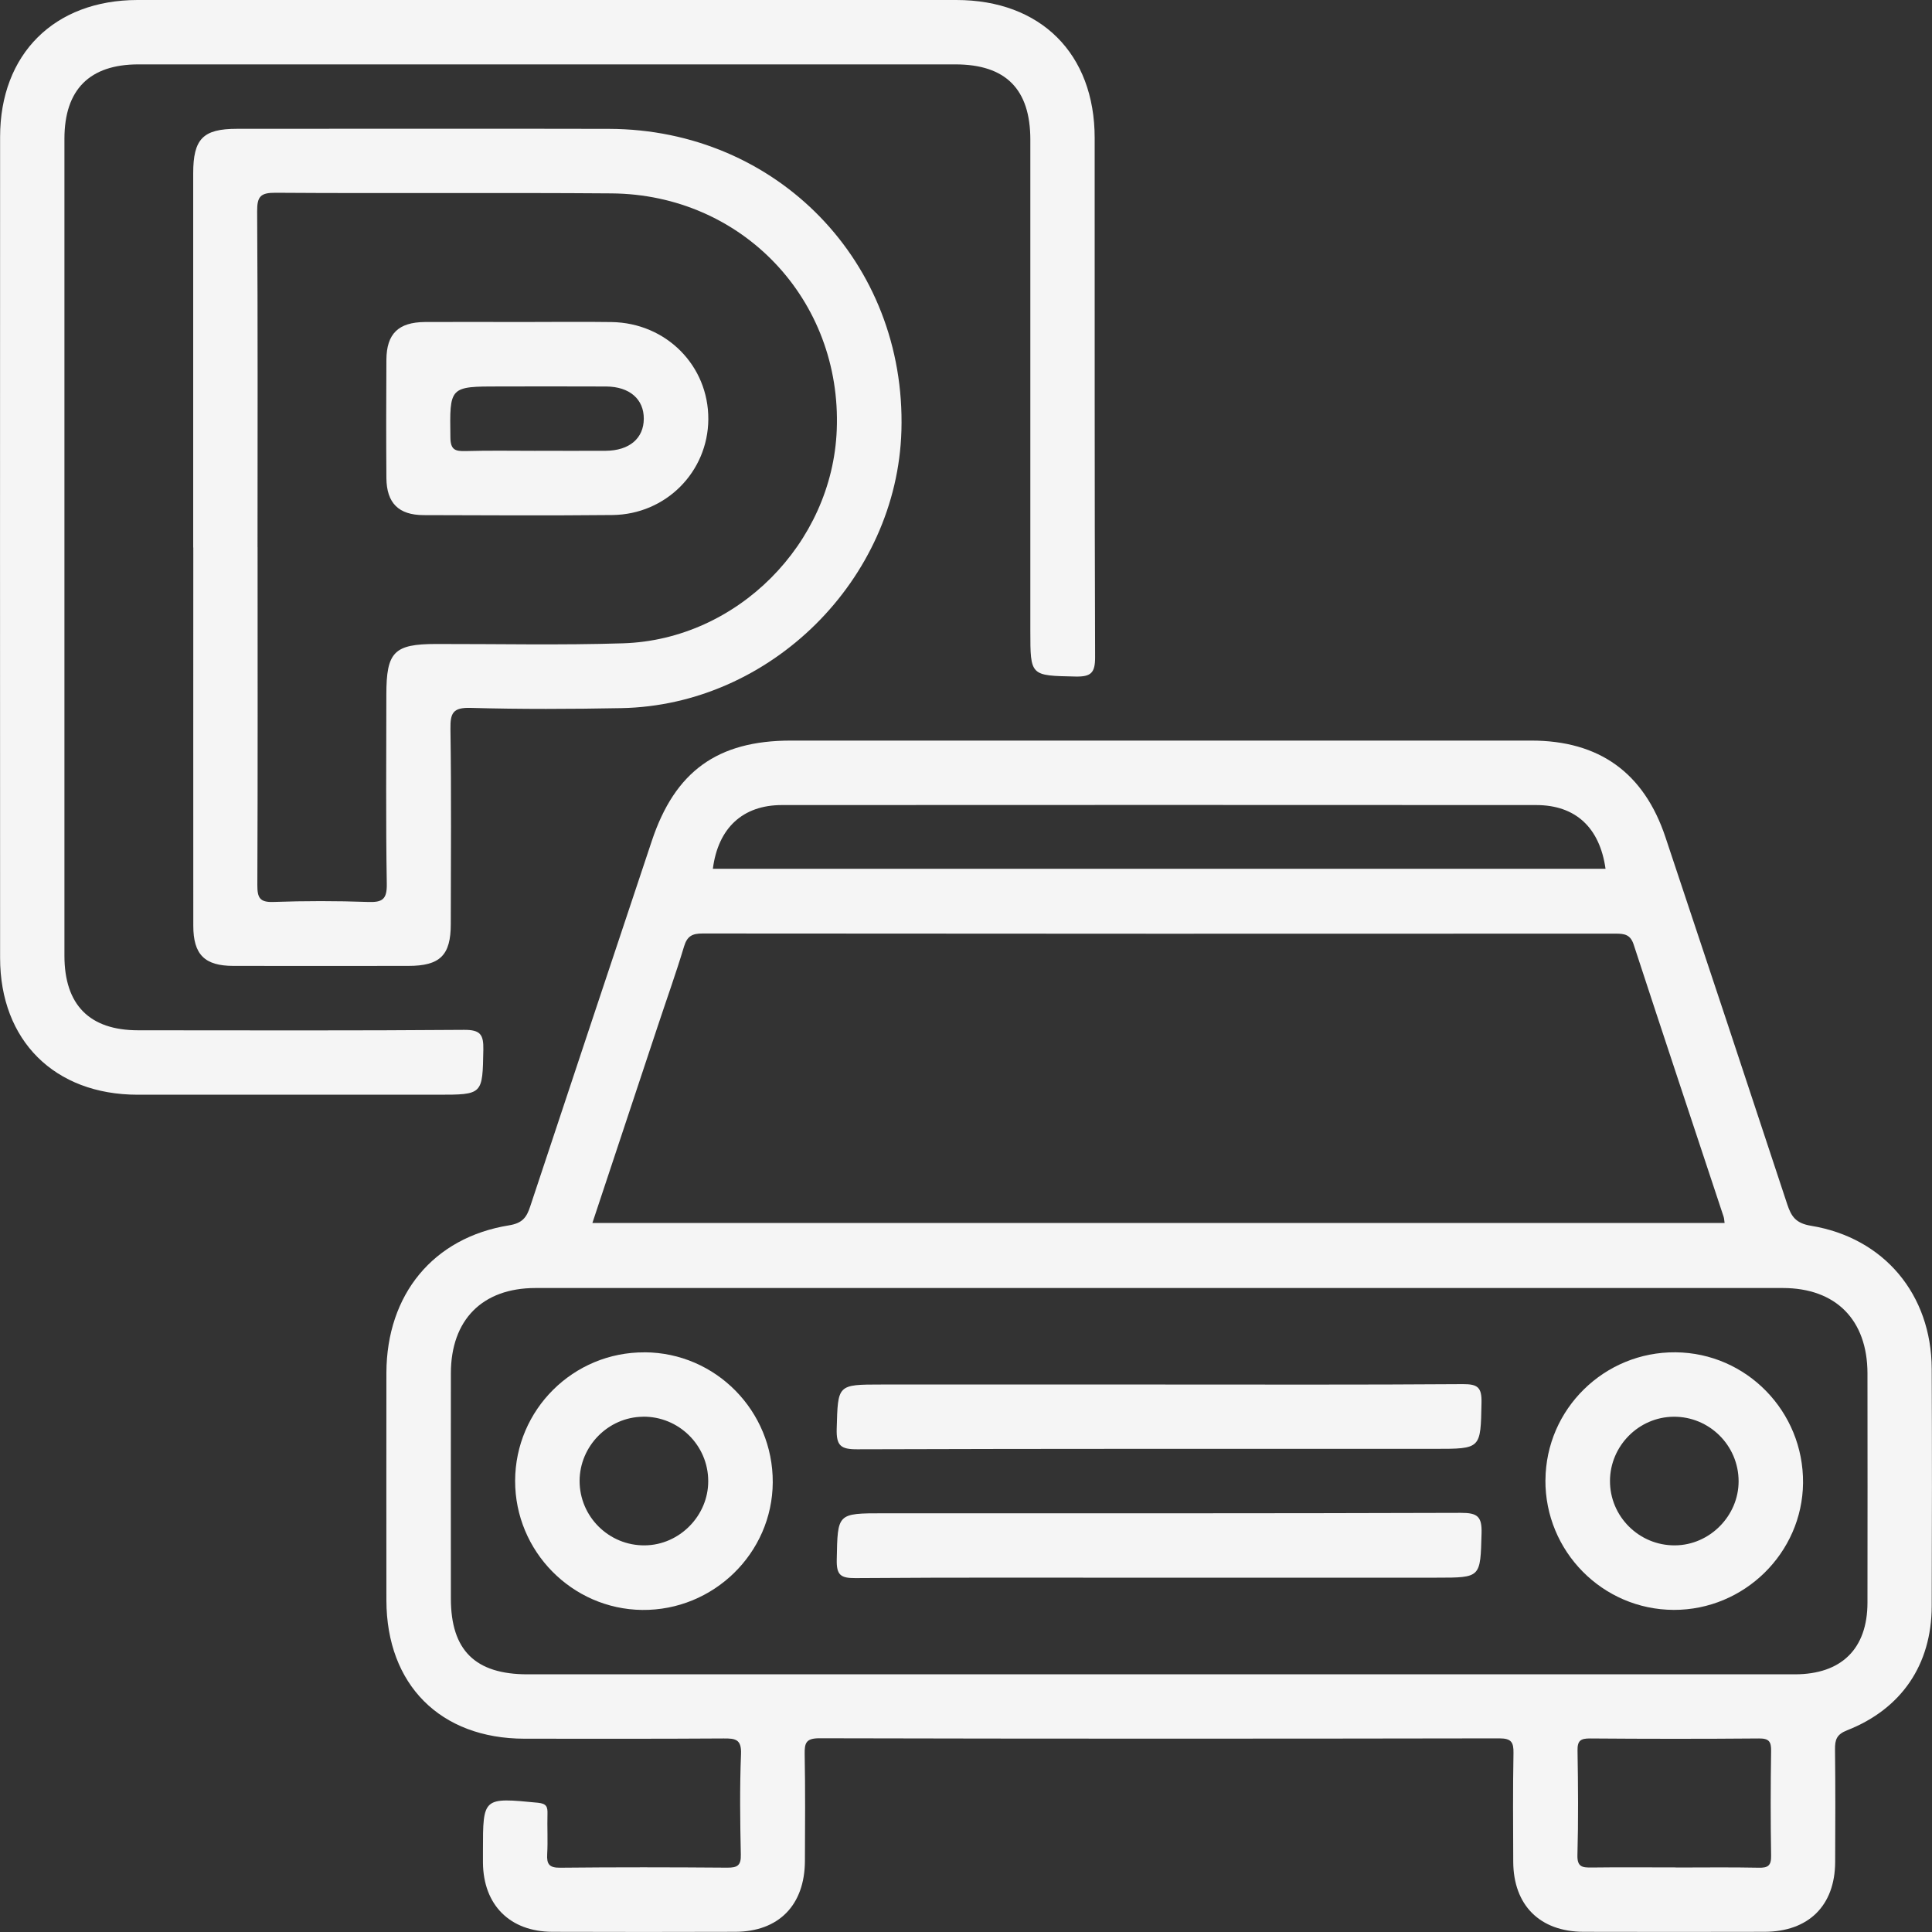
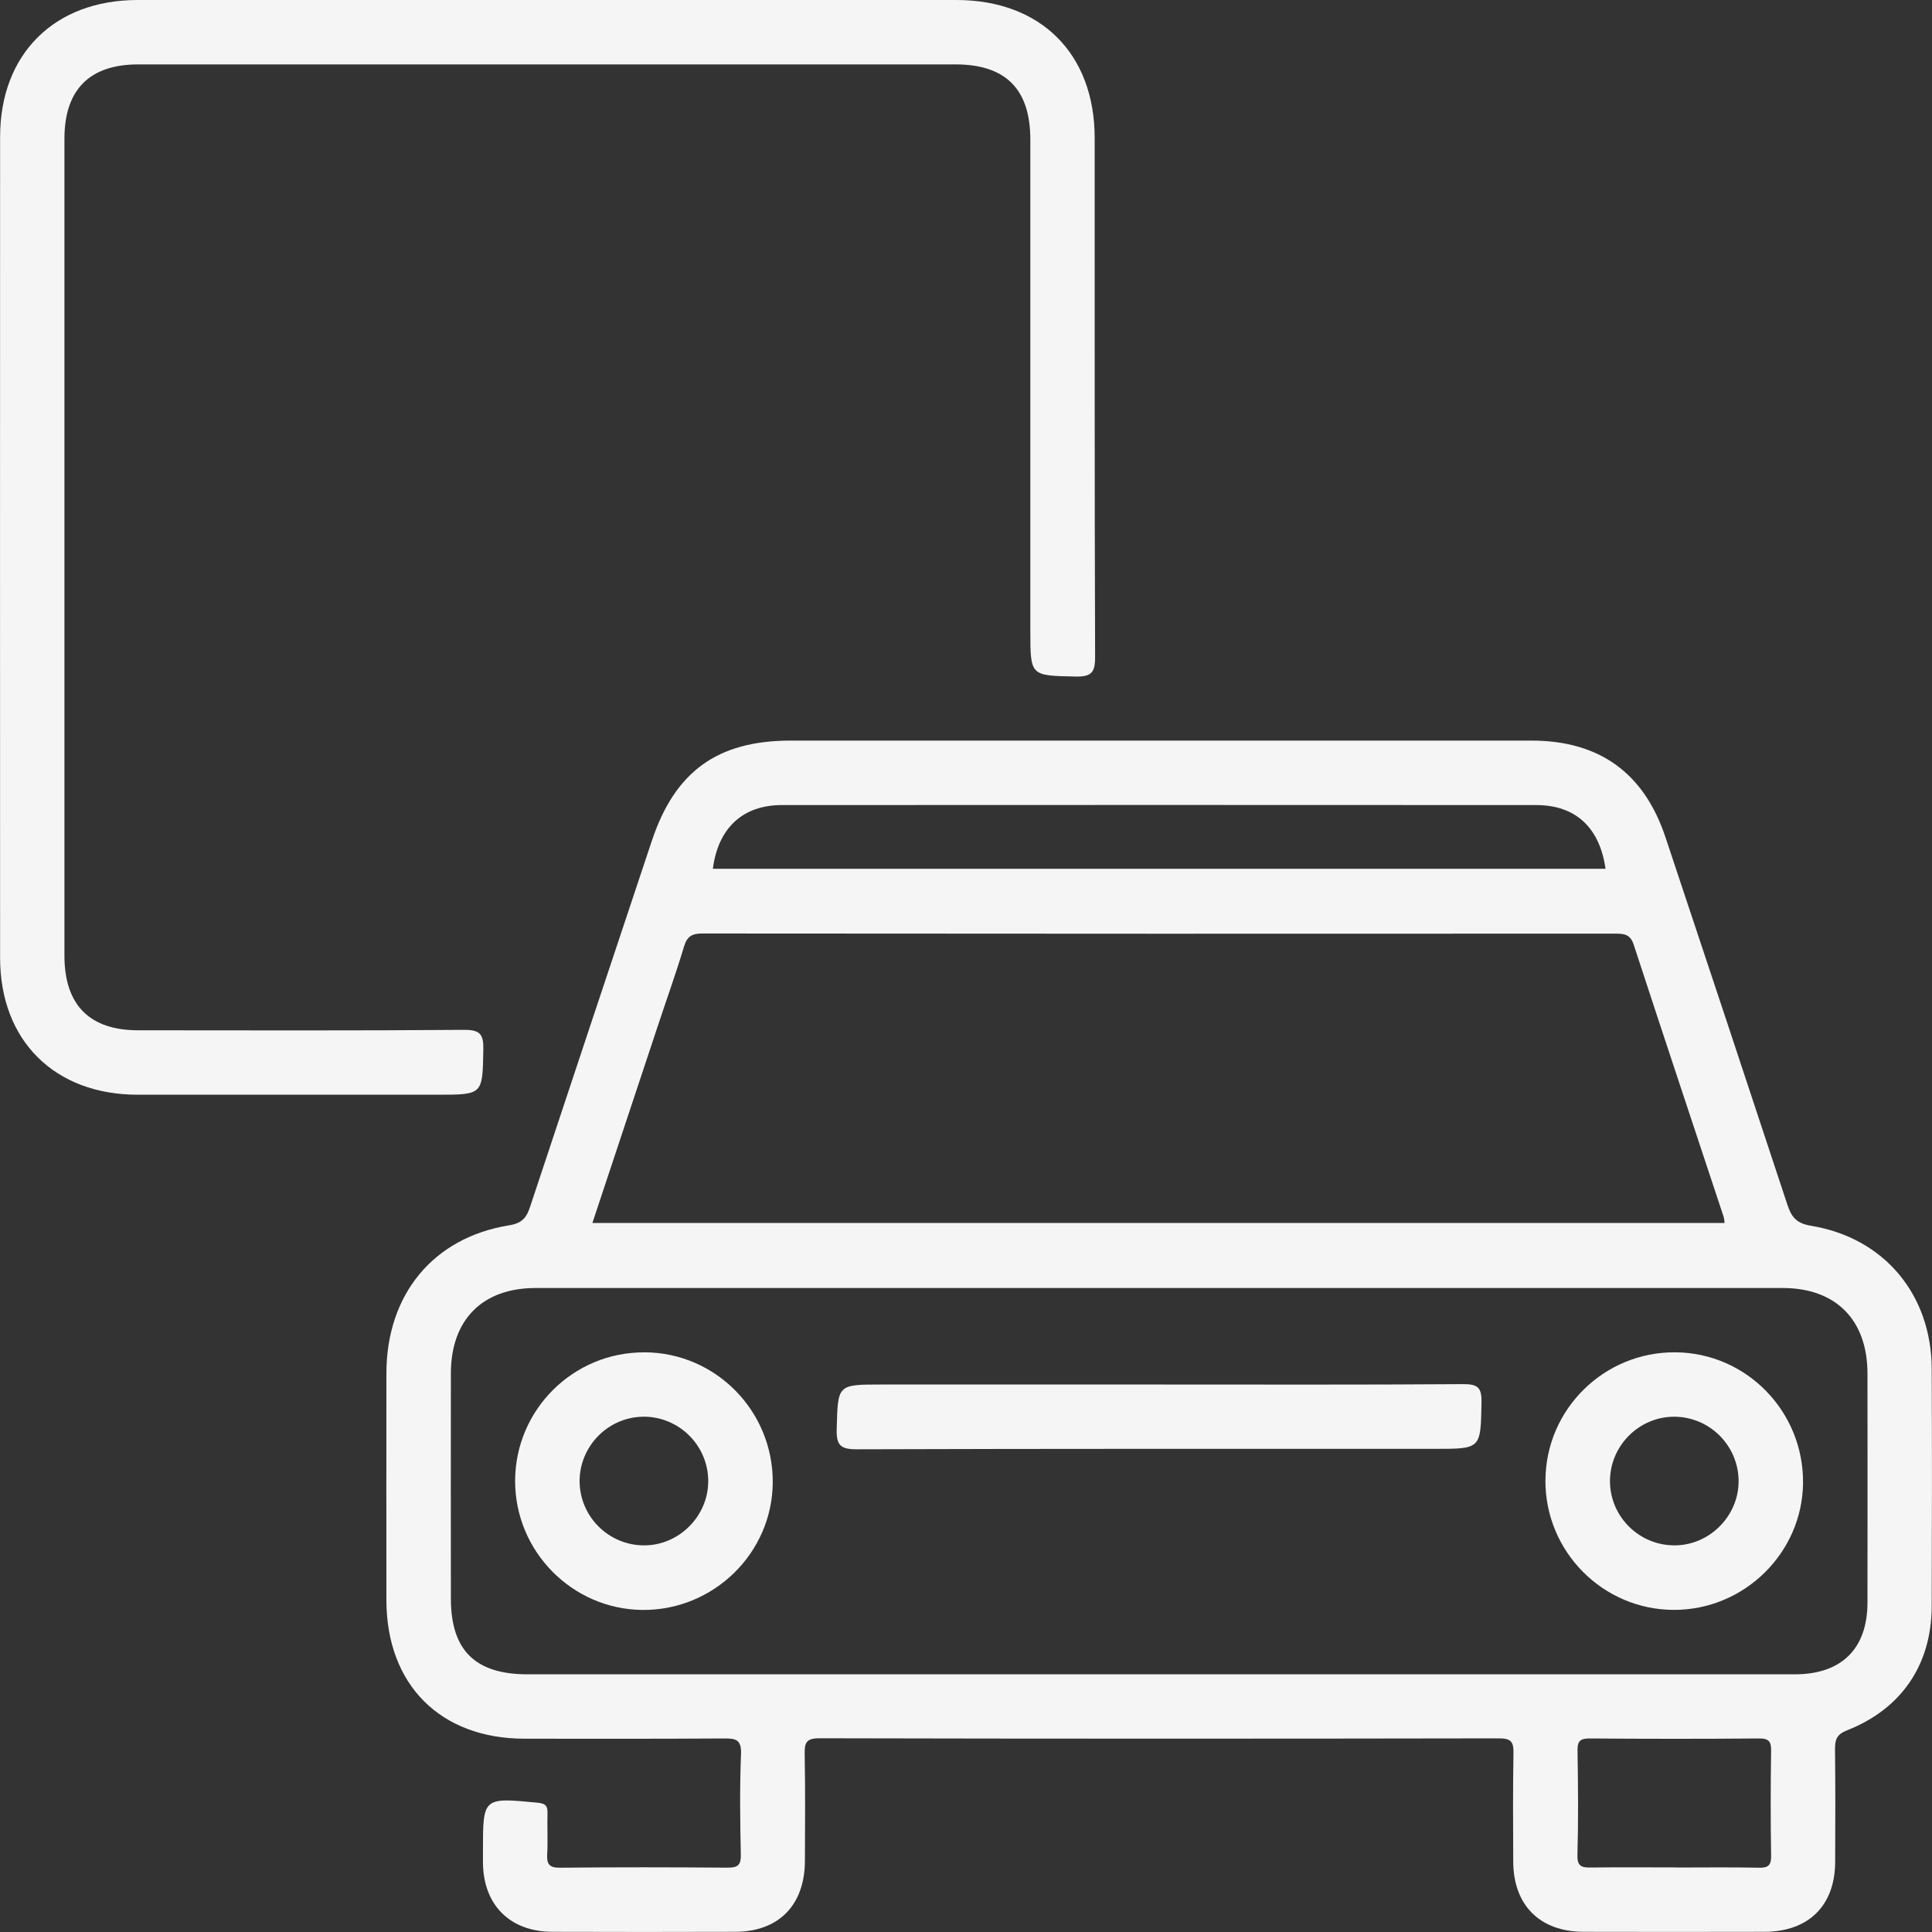
<svg xmlns="http://www.w3.org/2000/svg" width="40" height="40" viewBox="0 0 40 40" fill="none">
  <rect x="0" y="0" width="40" height="40" fill="#333333" stroke="none" />
  <g clip-path="url(#clip0_36_4)">
    <path d="M23.998 15.333C26.567 15.333 29.135 15.333 31.704 15.333C33.109 15.333 34.036 15.998 34.481 17.332C35.326 19.865 36.168 22.401 37.004 24.937C37.088 25.188 37.181 25.326 37.493 25.378C39.01 25.626 39.988 26.803 39.994 28.339C40.001 29.977 40 31.616 39.994 33.254C39.991 34.461 39.372 35.38 38.242 35.824C38.024 35.91 37.99 36.02 37.992 36.219C38.001 36.997 37.999 37.775 37.995 38.552C37.991 39.453 37.445 39.993 36.534 39.996C35.285 39.999 34.035 39.999 32.785 39.996C31.881 39.993 31.334 39.446 31.33 38.546C31.327 37.796 31.321 37.046 31.335 36.296C31.339 36.071 31.29 35.991 31.044 35.991C26.351 35.999 21.657 36 16.964 35.989C16.683 35.989 16.656 36.09 16.66 36.323C16.674 37.059 16.668 37.795 16.665 38.531C16.66 39.444 16.123 39.992 15.225 39.996C13.961 40 12.698 40 11.434 39.996C10.556 39.992 10.008 39.441 9.999 38.567C9.999 38.483 9.999 38.4 9.999 38.317C9.999 37.207 9.999 37.214 11.139 37.324C11.316 37.342 11.339 37.409 11.335 37.553C11.327 37.831 11.345 38.109 11.329 38.386C11.317 38.595 11.37 38.672 11.599 38.669C12.751 38.657 13.904 38.659 15.056 38.668C15.266 38.669 15.344 38.625 15.338 38.397C15.323 37.703 15.314 37.007 15.342 36.314C15.354 36.007 15.222 35.991 14.982 35.993C13.608 36.002 12.232 35.999 10.858 35.998C9.116 35.996 8.003 34.879 8 33.133C7.999 31.564 7.998 29.994 8 28.425C8.004 26.802 8.968 25.622 10.541 25.369C10.816 25.324 10.903 25.205 10.977 24.979C11.812 22.456 12.654 19.936 13.494 17.413C13.974 15.97 14.853 15.333 16.375 15.333C18.916 15.333 21.458 15.333 23.998 15.333ZM23.957 34.665C28.358 34.665 32.759 34.665 37.16 34.665C38.126 34.665 38.663 34.136 38.664 33.18C38.666 31.598 38.666 30.015 38.664 28.432C38.661 27.326 38.009 26.667 36.91 26.667C28.302 26.666 19.695 26.666 11.088 26.667C9.987 26.667 9.336 27.325 9.335 28.432C9.332 29.987 9.335 31.542 9.335 33.097C9.335 34.167 9.839 34.665 10.921 34.665C15.267 34.665 19.612 34.665 23.958 34.665H23.957ZM35.706 25.321C35.698 25.271 35.698 25.229 35.686 25.192C35.064 23.313 34.438 21.436 33.823 19.555C33.756 19.35 33.634 19.33 33.454 19.33C27.151 19.333 20.849 19.333 14.545 19.327C14.334 19.327 14.228 19.379 14.163 19.594C13.996 20.15 13.799 20.697 13.617 21.248C13.168 22.598 12.72 23.949 12.265 25.32H35.706V25.321ZM14.759 17.987H33.241C33.12 17.134 32.621 16.668 31.805 16.668C26.599 16.665 21.393 16.665 16.188 16.668C15.375 16.668 14.867 17.146 14.759 17.987ZM34.702 38.665C35.271 38.665 35.84 38.657 36.41 38.669C36.603 38.674 36.673 38.627 36.669 38.419C36.657 37.697 36.658 36.975 36.669 36.253C36.672 36.059 36.626 35.991 36.419 35.993C35.252 36.003 34.087 36.002 32.92 35.993C32.727 35.992 32.657 36.036 32.661 36.243C32.673 36.964 32.679 37.687 32.659 38.408C32.652 38.658 32.765 38.667 32.954 38.665C33.536 38.657 34.12 38.663 34.703 38.663L34.702 38.665Z" fill="#F5F5F5" />
    <path d="M11.344 6.64574e-06C14.162 6.64574e-06 16.981 6.64574e-06 19.8 6.64574e-06C21.547 6.64574e-06 22.664 1.112 22.664 2.857C22.666 6.44 22.66 10.022 22.673 13.605C22.674 13.934 22.587 14.013 22.267 14.007C21.332 13.987 21.332 14.001 21.332 13.058C21.332 9.669 21.332 6.282 21.332 2.893C21.332 1.845 20.822 1.333 19.779 1.333C14.141 1.333 8.504 1.333 2.866 1.333C1.854 1.333 1.334 1.855 1.334 2.873C1.334 8.511 1.334 14.148 1.334 19.786C1.334 20.805 1.853 21.331 2.861 21.331C5.111 21.332 7.36 21.34 9.61 21.322C9.948 21.32 10.013 21.422 10.007 21.734C9.989 22.664 10.002 22.665 9.055 22.665C6.986 22.665 4.917 22.666 2.849 22.665C1.129 22.664 0.002 21.543 0.002 19.832C0 14.166 0 8.501 0.002 2.835C0.002 1.119 1.125 0.002 2.846 6.64574e-06C5.679 -0.001 8.511 6.64574e-06 11.344 6.64574e-06Z" fill="#F5F5F5" />
-     <path d="M4 11.336C4 8.754 4 6.173 4 3.59C4 2.874 4.203 2.667 4.906 2.667C7.474 2.667 10.042 2.662 12.61 2.668C16.091 2.678 18.762 5.439 18.663 8.913C18.575 11.999 15.955 14.603 12.865 14.661C11.824 14.681 10.782 14.685 9.742 14.656C9.377 14.646 9.321 14.763 9.326 15.093C9.346 16.439 9.335 17.785 9.333 19.132C9.333 19.779 9.11 19.998 8.454 19.998C7.247 19.999 6.038 20 4.831 19.998C4.235 19.997 4.002 19.763 4.002 19.165C4 16.555 4.002 13.946 4.002 11.335L4 11.336ZM5.333 11.331C5.333 13.663 5.338 15.995 5.328 18.326C5.328 18.586 5.377 18.684 5.661 18.674C6.312 18.651 6.966 18.651 7.617 18.674C7.917 18.685 8.014 18.622 8.008 18.297C7.986 16.994 7.999 15.688 7.999 14.383C7.999 13.496 8.157 13.334 9.028 13.333C10.319 13.331 11.611 13.36 12.9 13.319C15.261 13.244 17.232 11.256 17.324 8.9C17.431 6.206 15.366 4.025 12.661 4.004C10.344 3.986 8.025 4.007 5.707 3.991C5.396 3.989 5.322 4.065 5.324 4.375C5.339 6.694 5.332 9.011 5.332 11.33L5.333 11.331Z" fill="#F5F5F5" />
    <path d="M23.998 28.665C26.095 28.665 28.191 28.672 30.288 28.657C30.598 28.655 30.679 28.727 30.673 29.04C30.654 29.997 30.669 29.997 29.706 29.997C25.721 29.997 21.735 29.993 17.75 30.006C17.405 30.008 17.313 29.93 17.323 29.581C17.349 28.666 17.331 28.665 18.249 28.665H23.998Z" fill="#F5F5F5" />
-     <path d="M23.999 32.665C21.902 32.665 19.806 32.657 17.709 32.673C17.4 32.675 17.317 32.605 17.324 32.289C17.343 31.331 17.328 31.331 18.292 31.331C22.276 31.331 26.262 31.335 30.247 31.322C30.591 31.321 30.684 31.398 30.674 31.747C30.648 32.664 30.666 32.664 29.748 32.664H23.999V32.665Z" fill="#F5F5F5" />
    <path d="M13.347 27.998C14.818 28.005 16.006 29.212 15.999 30.691C15.991 32.157 14.77 33.348 13.295 33.332C11.842 33.315 10.663 32.117 10.665 30.659C10.668 29.185 11.871 27.99 13.347 27.999V27.998ZM13.311 29.332C12.591 29.34 12.001 29.941 12 30.662C12 31.402 12.609 32.004 13.351 31.995C14.068 31.988 14.666 31.381 14.663 30.663C14.662 29.923 14.052 29.322 13.311 29.331V29.332Z" fill="#F5F5F5" />
    <path d="M31.997 30.645C32.005 29.172 33.217 27.984 34.692 27.998C36.161 28.011 37.344 29.225 37.33 30.705C37.315 32.153 36.11 33.335 34.653 33.331C33.18 33.326 31.988 32.12 31.996 30.643L31.997 30.645ZM35.996 30.669C35.996 29.927 35.389 29.325 34.649 29.332C33.928 29.338 33.336 29.936 33.333 30.658C33.329 31.397 33.937 32.002 34.68 31.995C35.396 31.99 35.996 31.386 35.996 30.668V30.669Z" fill="#F5F5F5" />
-     <path d="M10.792 6.667C11.416 6.667 12.04 6.659 12.663 6.668C13.793 6.685 14.67 7.571 14.665 8.679C14.659 9.767 13.787 10.652 12.678 10.663C11.375 10.676 10.072 10.669 8.769 10.665C8.252 10.663 8.005 10.414 8 9.9C7.994 9.083 7.995 8.264 8 7.447C8.004 6.909 8.249 6.672 8.796 6.667C9.46 6.663 10.126 6.667 10.791 6.667H10.792ZM11.091 9.333C11.575 9.333 12.059 9.336 12.543 9.333C13.031 9.329 13.327 9.075 13.329 8.671C13.332 8.265 13.035 8.005 12.551 8.002C11.818 7.998 11.084 8.001 10.351 8.001C9.299 8.001 9.31 8.001 9.325 9.058C9.328 9.315 9.425 9.344 9.639 9.339C10.122 9.325 10.606 9.334 11.091 9.334V9.333Z" fill="#F5F5F5" />
  </g>
  <defs>
    <clipPath id="clip0_36_4">
      <rect width="40" height="40" fill="white" />
    </clipPath>
  </defs>
</svg>